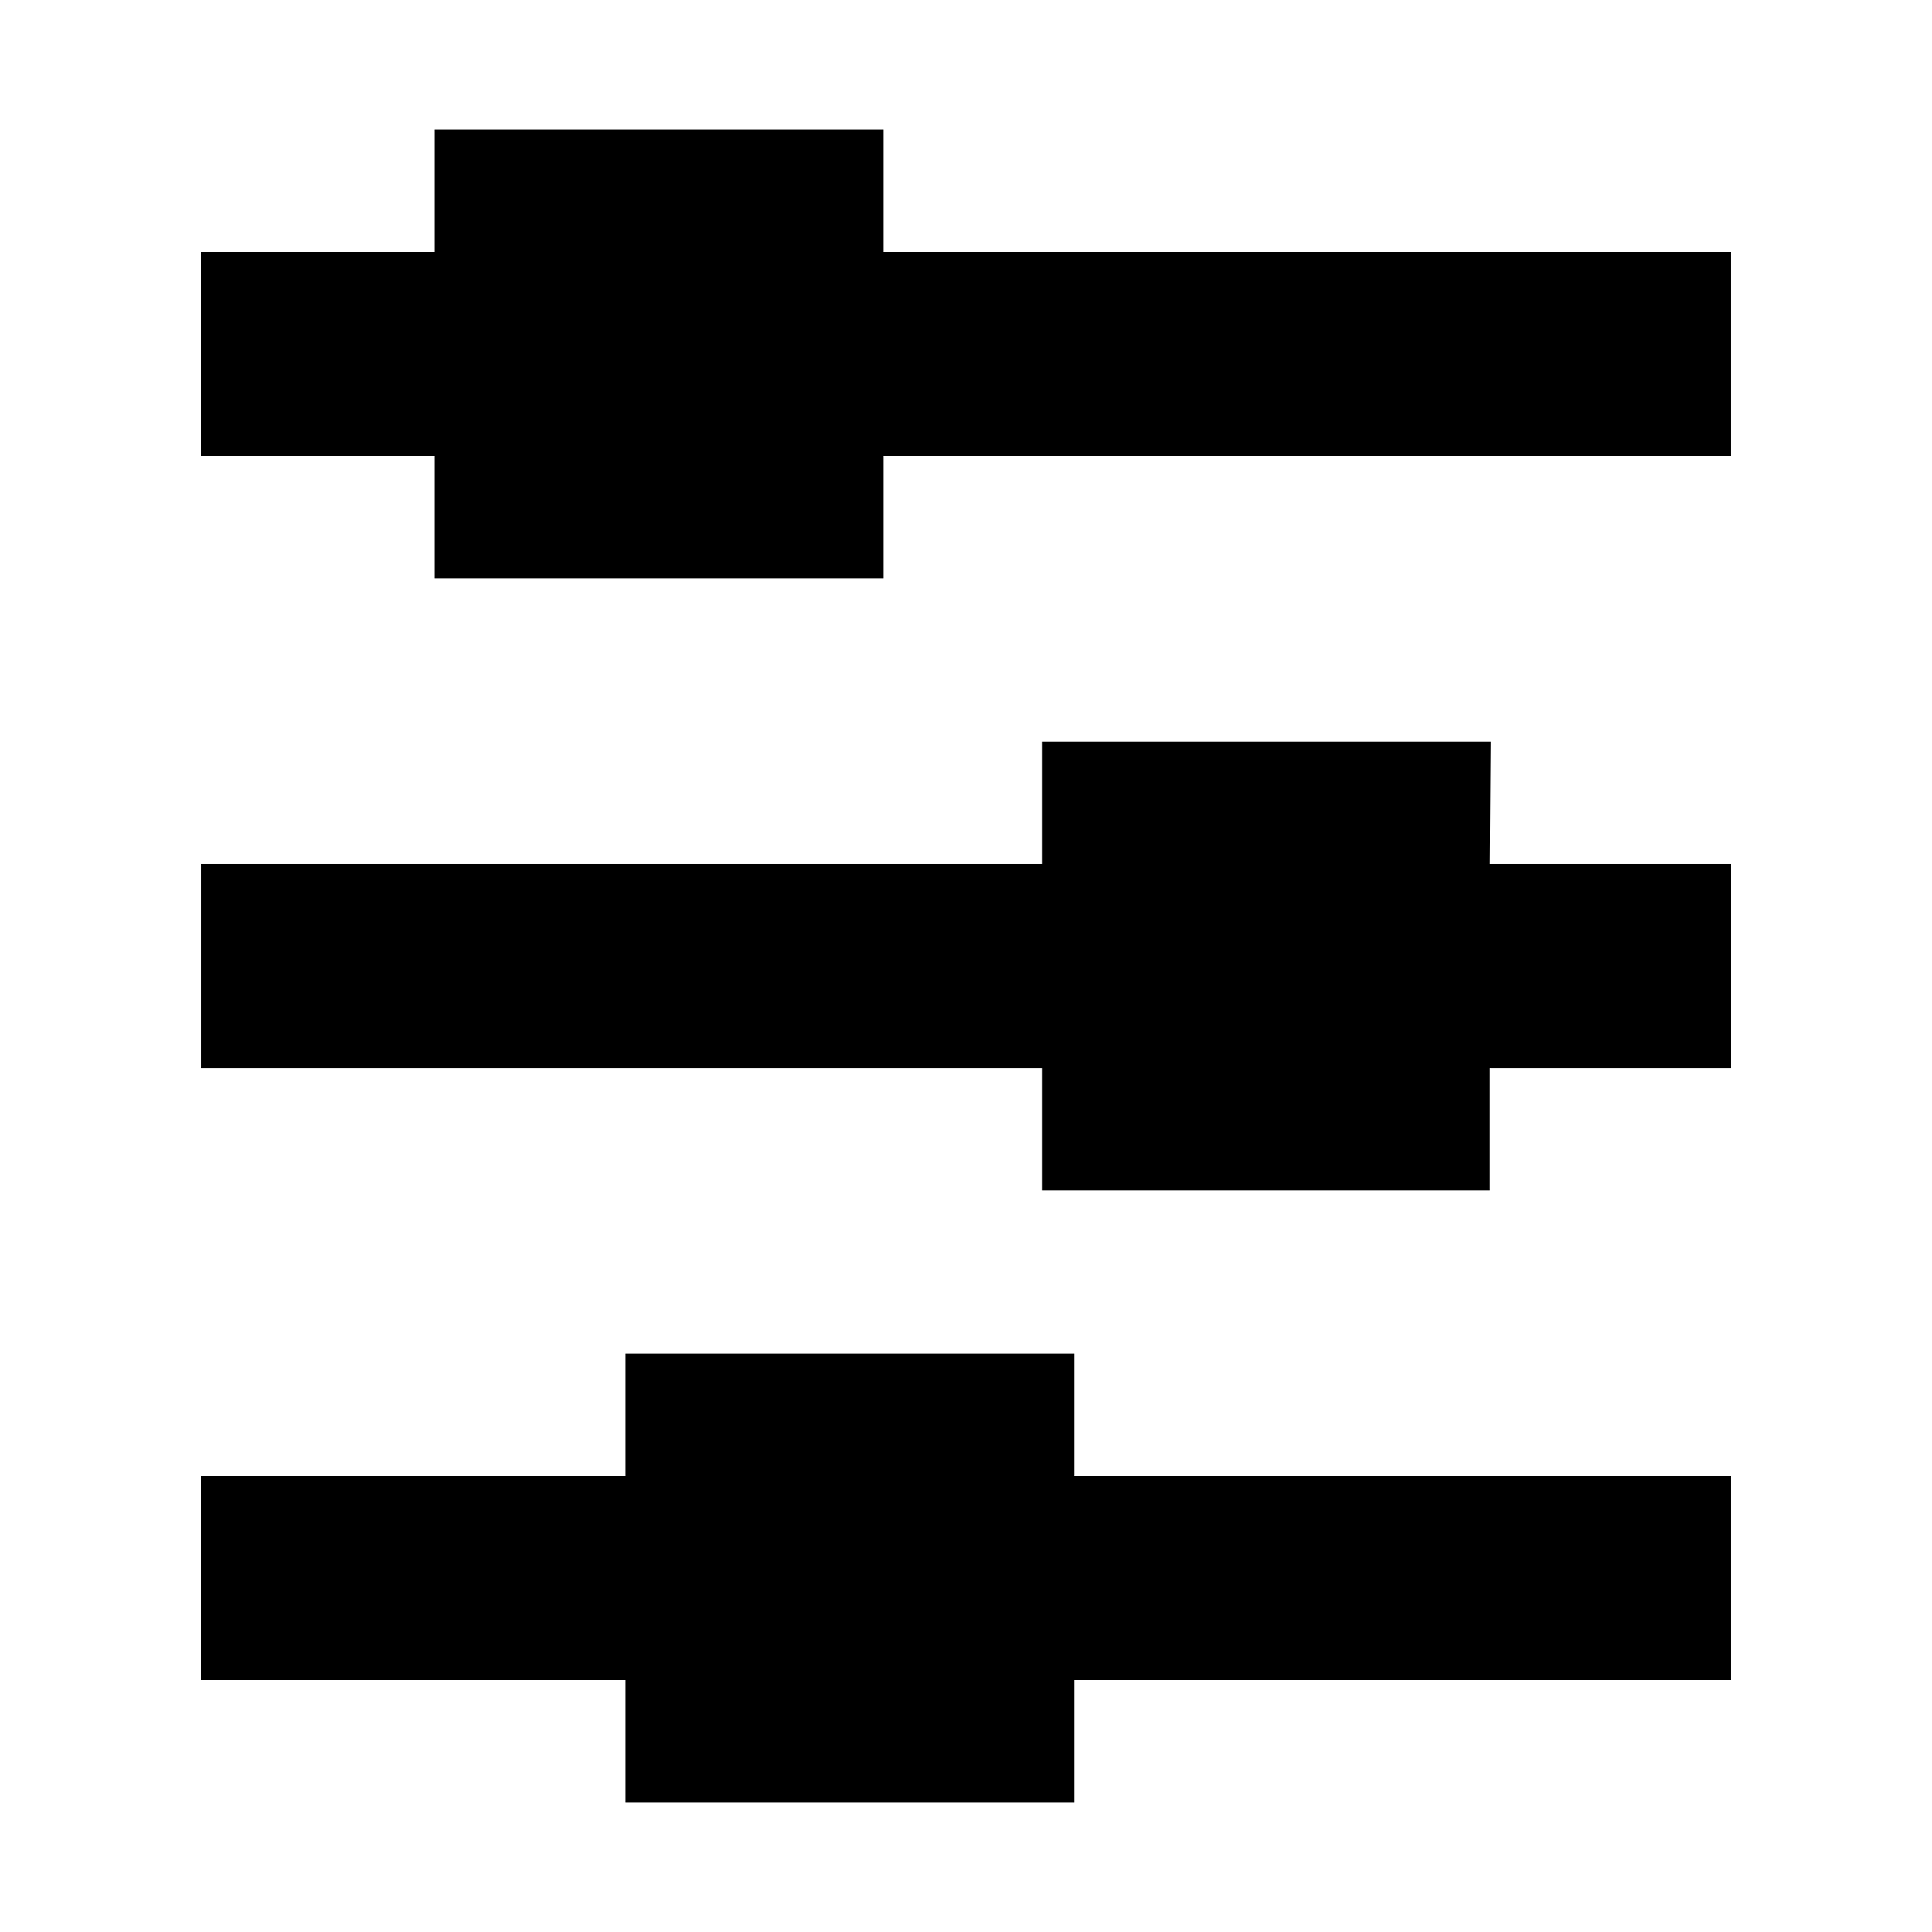
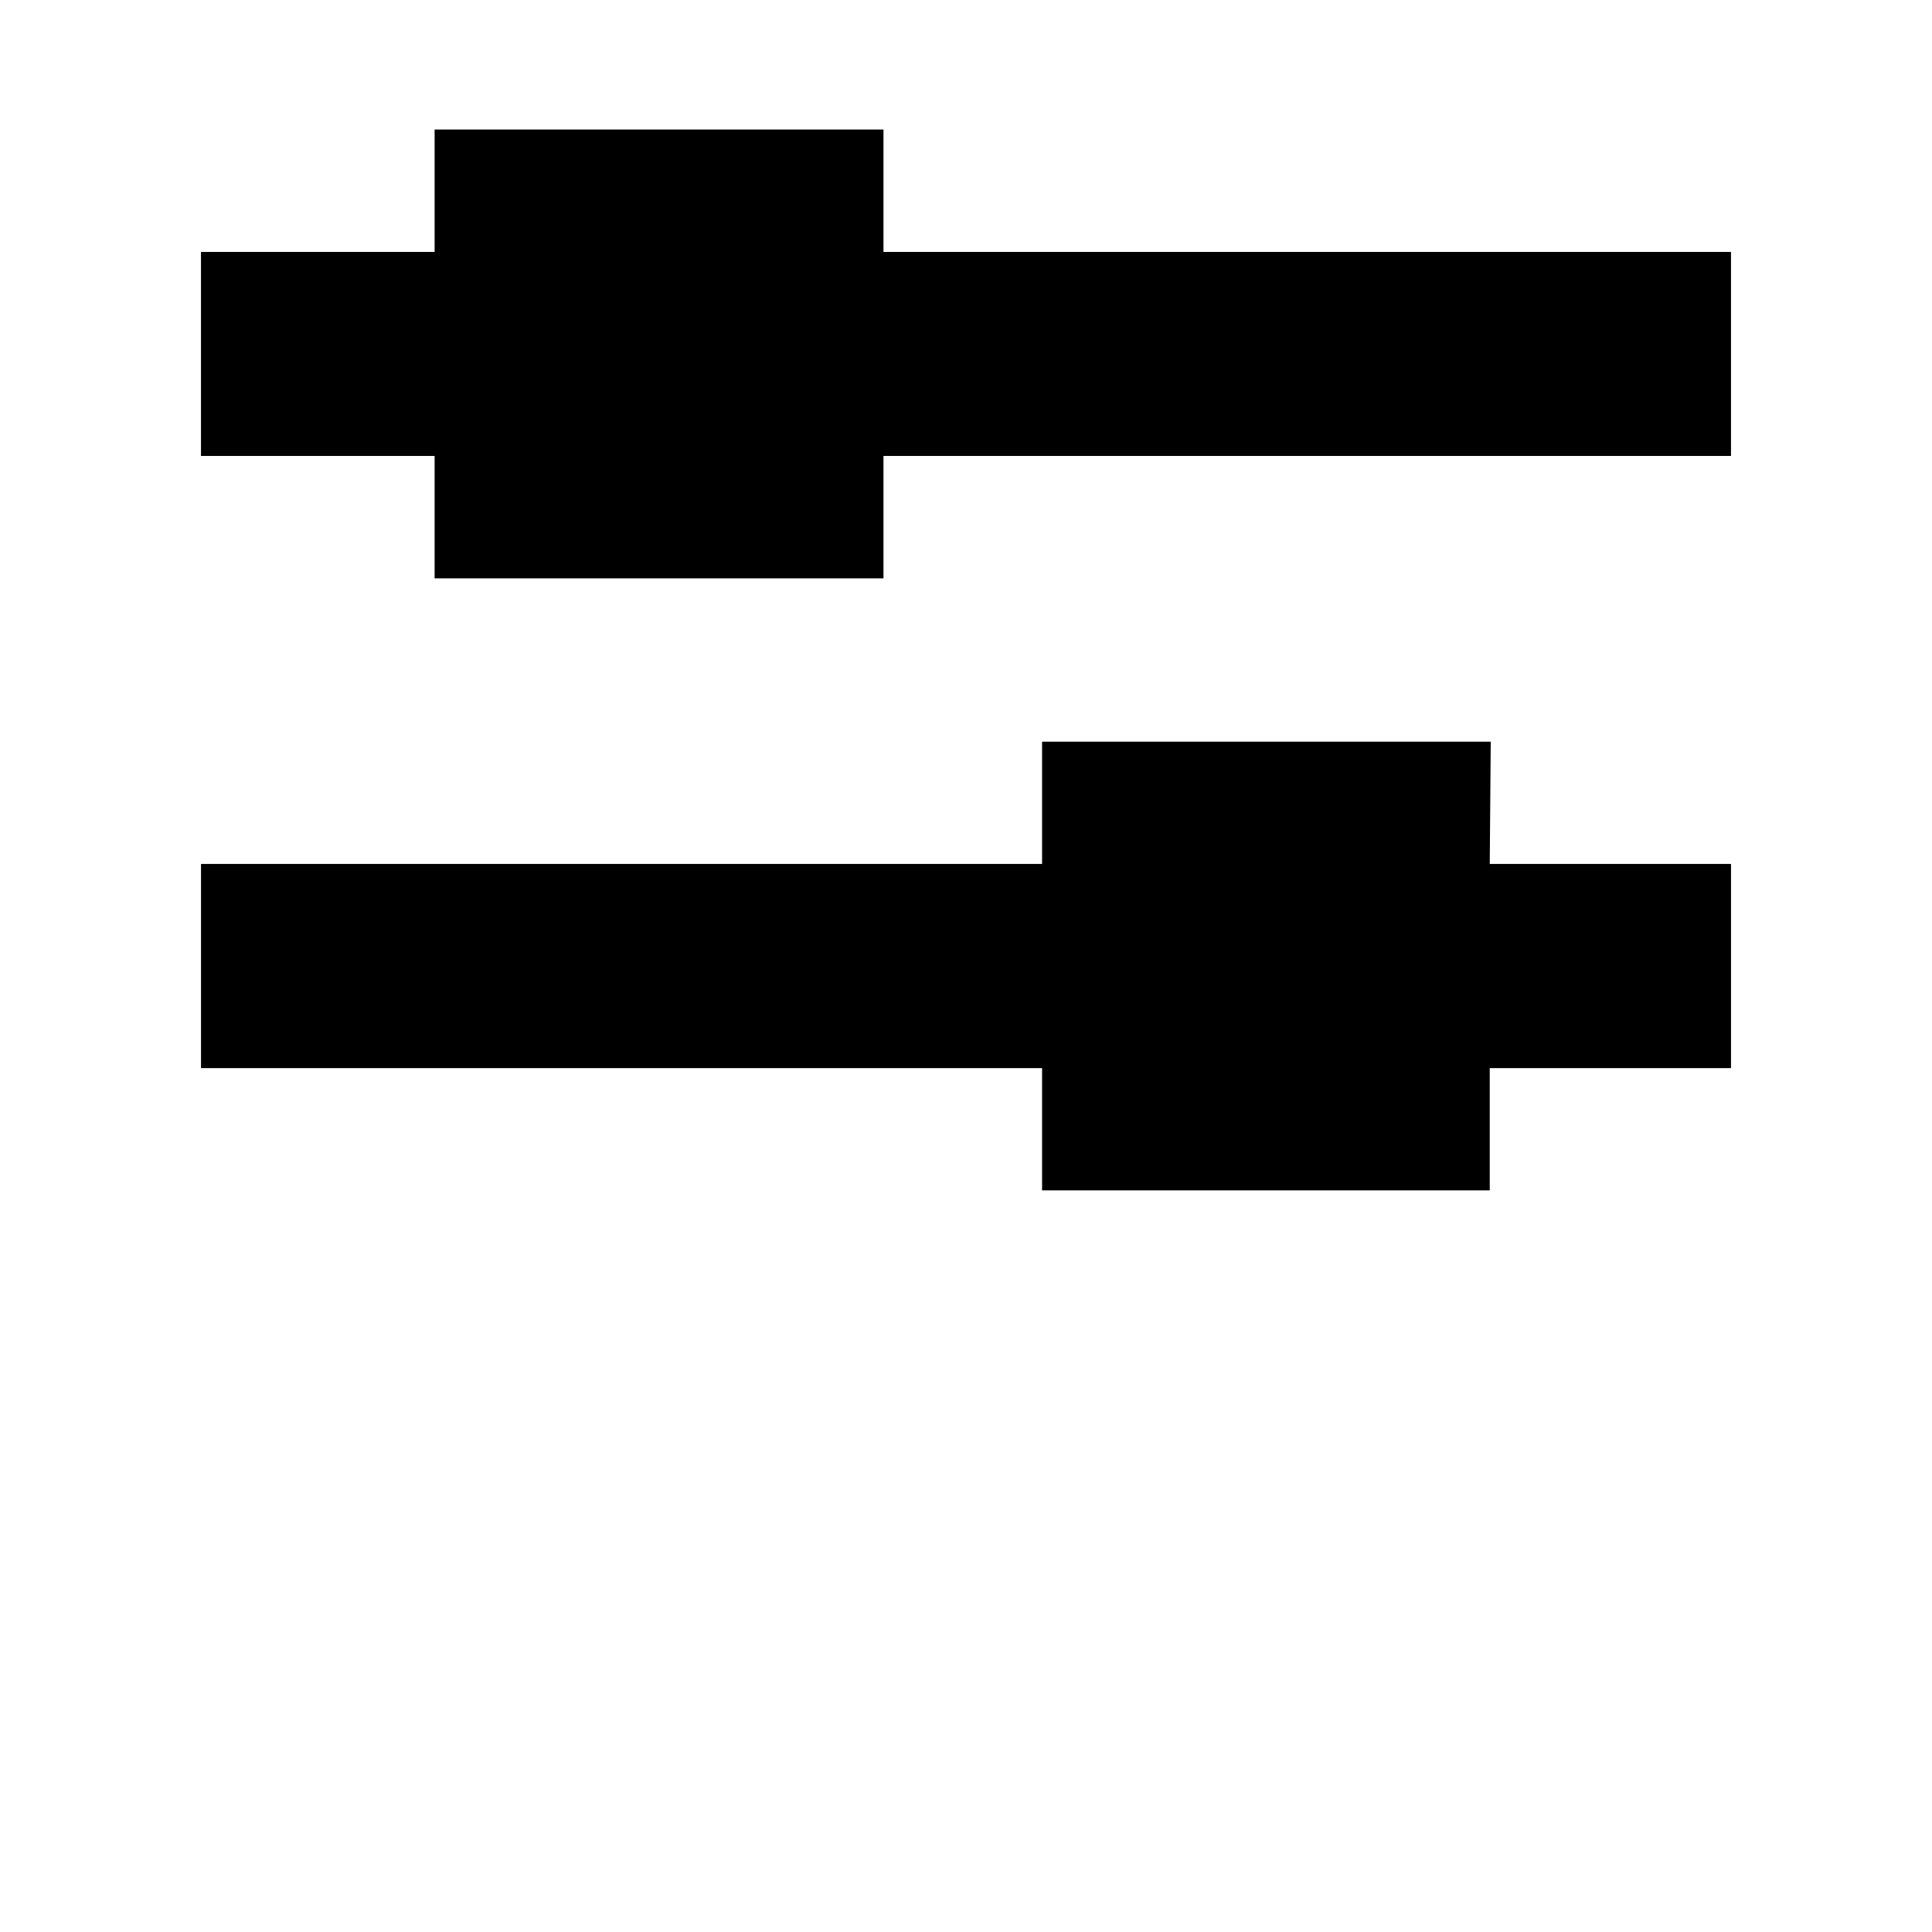
<svg xmlns="http://www.w3.org/2000/svg" fill="#000000" width="800px" height="800px" version="1.1" viewBox="144 144 512 512">
  <g>
    <path d="m602.73 210.77v54.059h-224.6v32.445h-118.95v-32.445h-61.918v-54.059h61.918v-32.445h118.95v32.445z" />
    <path d="m538.8 372.95h63.934v54.109h-63.934v32.395h-118.64v-32.395h-222.89v-54.109h222.89v-32.395h118.9z" />
-     <path d="m428.71 535.17h174.02v54.059h-174.02v32.445h-118.95v-32.445h-112.5v-54.059h112.5v-32.445h118.95z" />
  </g>
</svg>